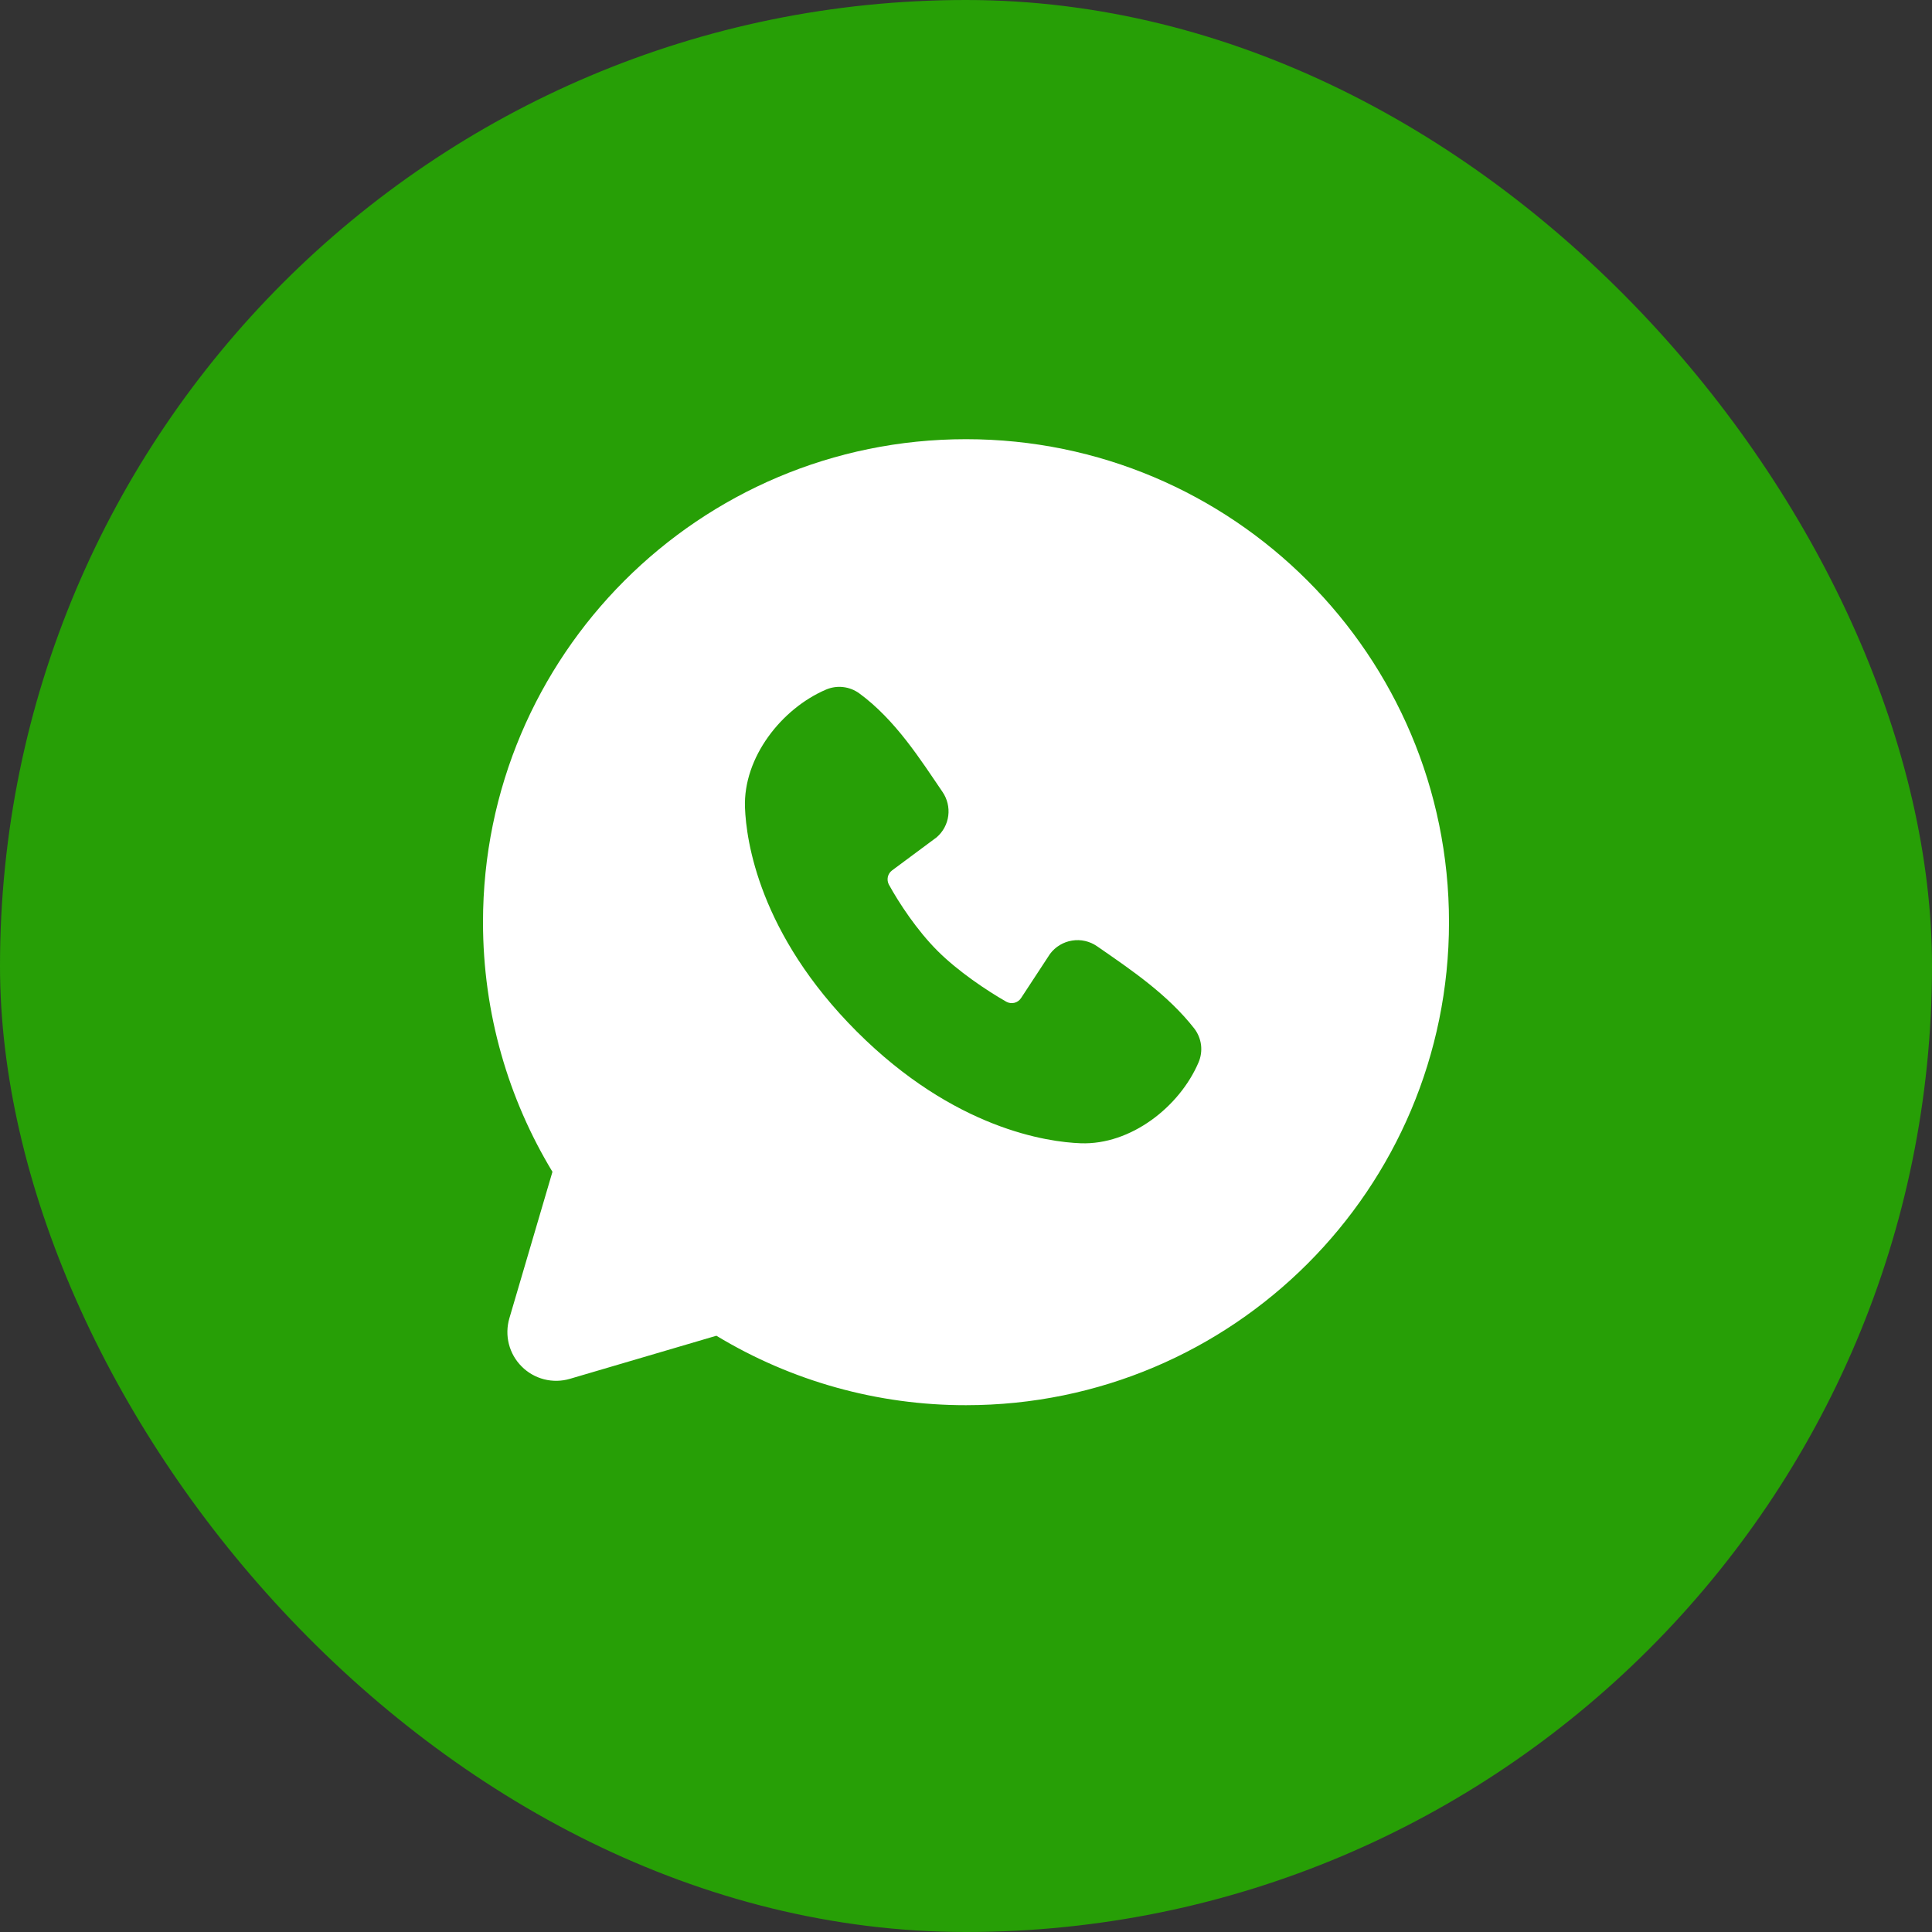
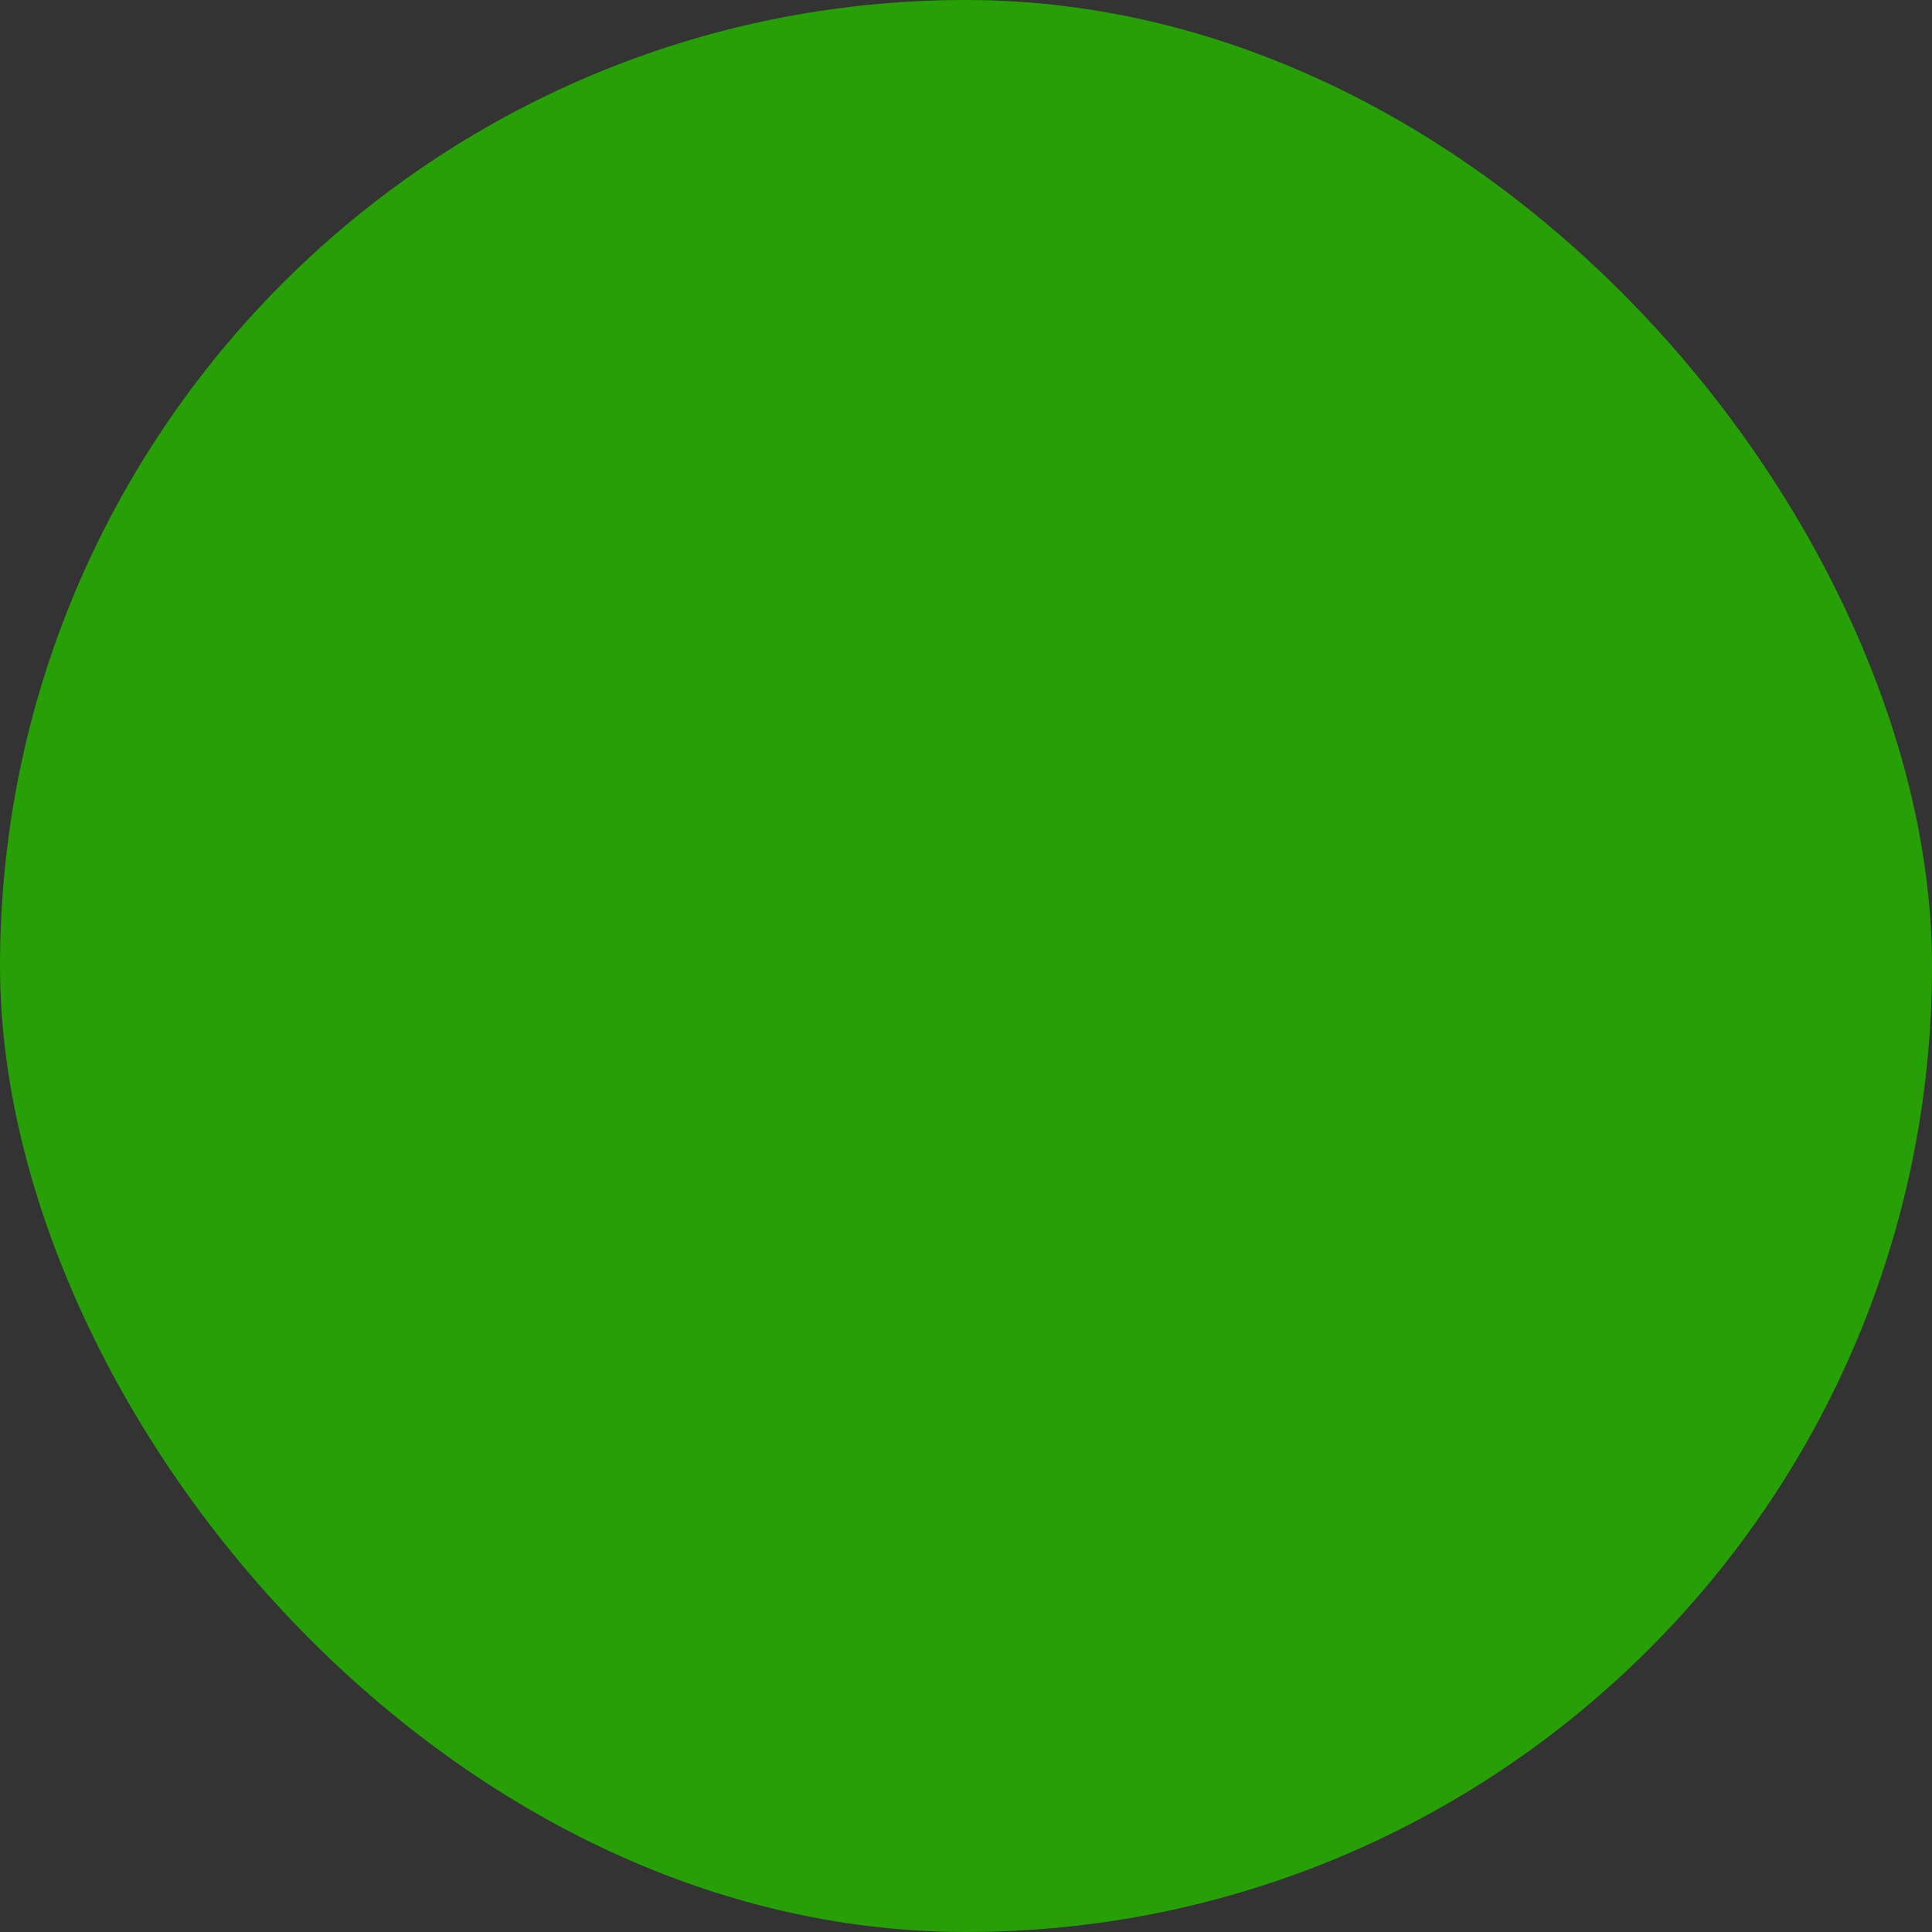
<svg xmlns="http://www.w3.org/2000/svg" width="40" height="40" viewBox="0 0 40 40" fill="none">
  <rect x="0" y="0" width="40" height="40" fill="#333333" stroke="none" />
  <rect width="40" height="40" rx="20" fill="#279F06" />
-   <path fill-rule="evenodd" clip-rule="evenodd" d="M20 9.093C14.477 9.093 10 13.57 10 19.093C10 20.983 10.525 22.753 11.438 24.261L10.546 27.293C10.495 27.467 10.491 27.652 10.536 27.828C10.581 28.003 10.672 28.164 10.801 28.292C10.929 28.421 11.09 28.512 11.265 28.557C11.441 28.602 11.626 28.598 11.8 28.547L14.832 27.655C16.391 28.598 18.178 29.095 20 29.093C25.523 29.093 30 24.616 30 19.093C30 13.57 25.523 9.093 20 9.093ZM17.738 21.356C19.761 23.378 21.692 23.645 22.374 23.67C23.411 23.708 24.421 22.916 24.814 21.997C24.863 21.883 24.881 21.757 24.866 21.634C24.85 21.51 24.802 21.393 24.726 21.294C24.178 20.594 23.437 20.091 22.713 19.591C22.562 19.486 22.376 19.444 22.195 19.474C22.013 19.503 21.85 19.602 21.74 19.749L21.14 20.664C21.108 20.713 21.059 20.748 21.003 20.762C20.946 20.776 20.886 20.768 20.835 20.74C20.428 20.507 19.835 20.111 19.409 19.685C18.983 19.259 18.611 18.693 18.402 18.312C18.377 18.264 18.37 18.207 18.382 18.154C18.394 18.101 18.425 18.054 18.469 18.021L19.393 17.335C19.525 17.221 19.611 17.061 19.633 16.888C19.655 16.715 19.612 16.539 19.513 16.395C19.065 15.739 18.543 14.905 17.786 14.352C17.688 14.282 17.574 14.238 17.454 14.225C17.334 14.211 17.213 14.23 17.102 14.277C16.182 14.671 15.386 15.681 15.424 16.72C15.449 17.402 15.716 19.333 17.738 21.356Z" fill="white" />
</svg>